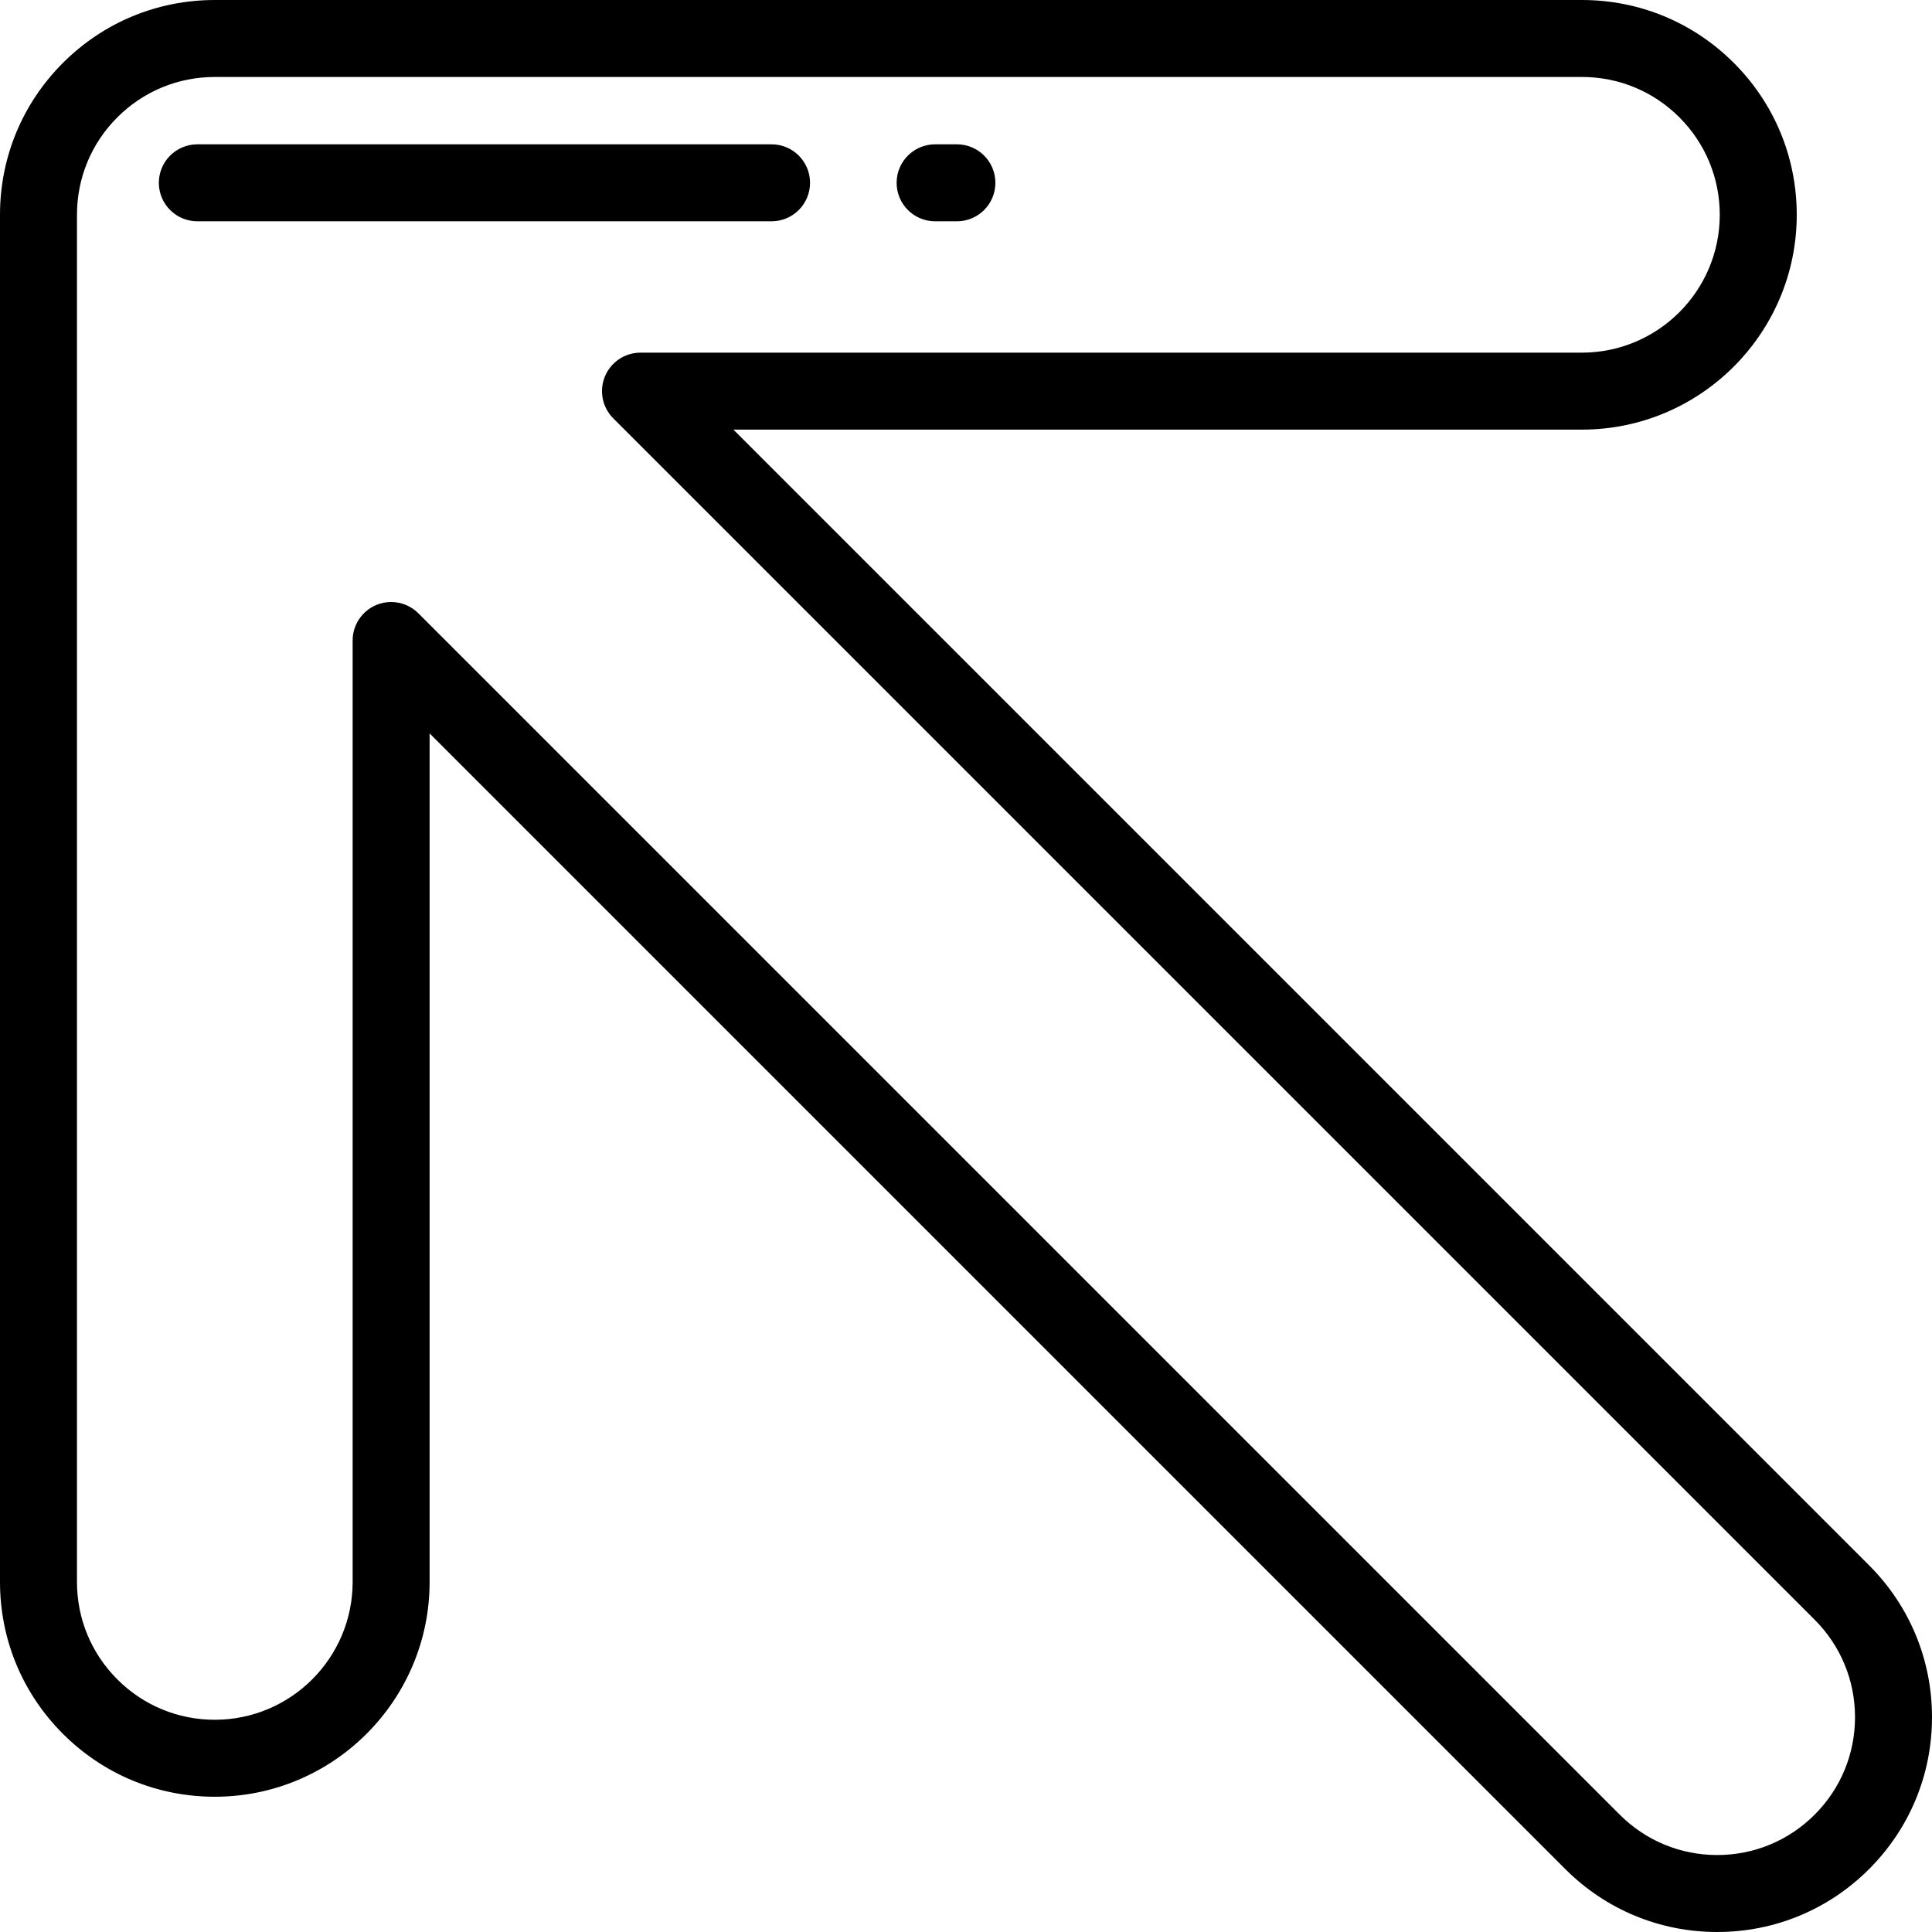
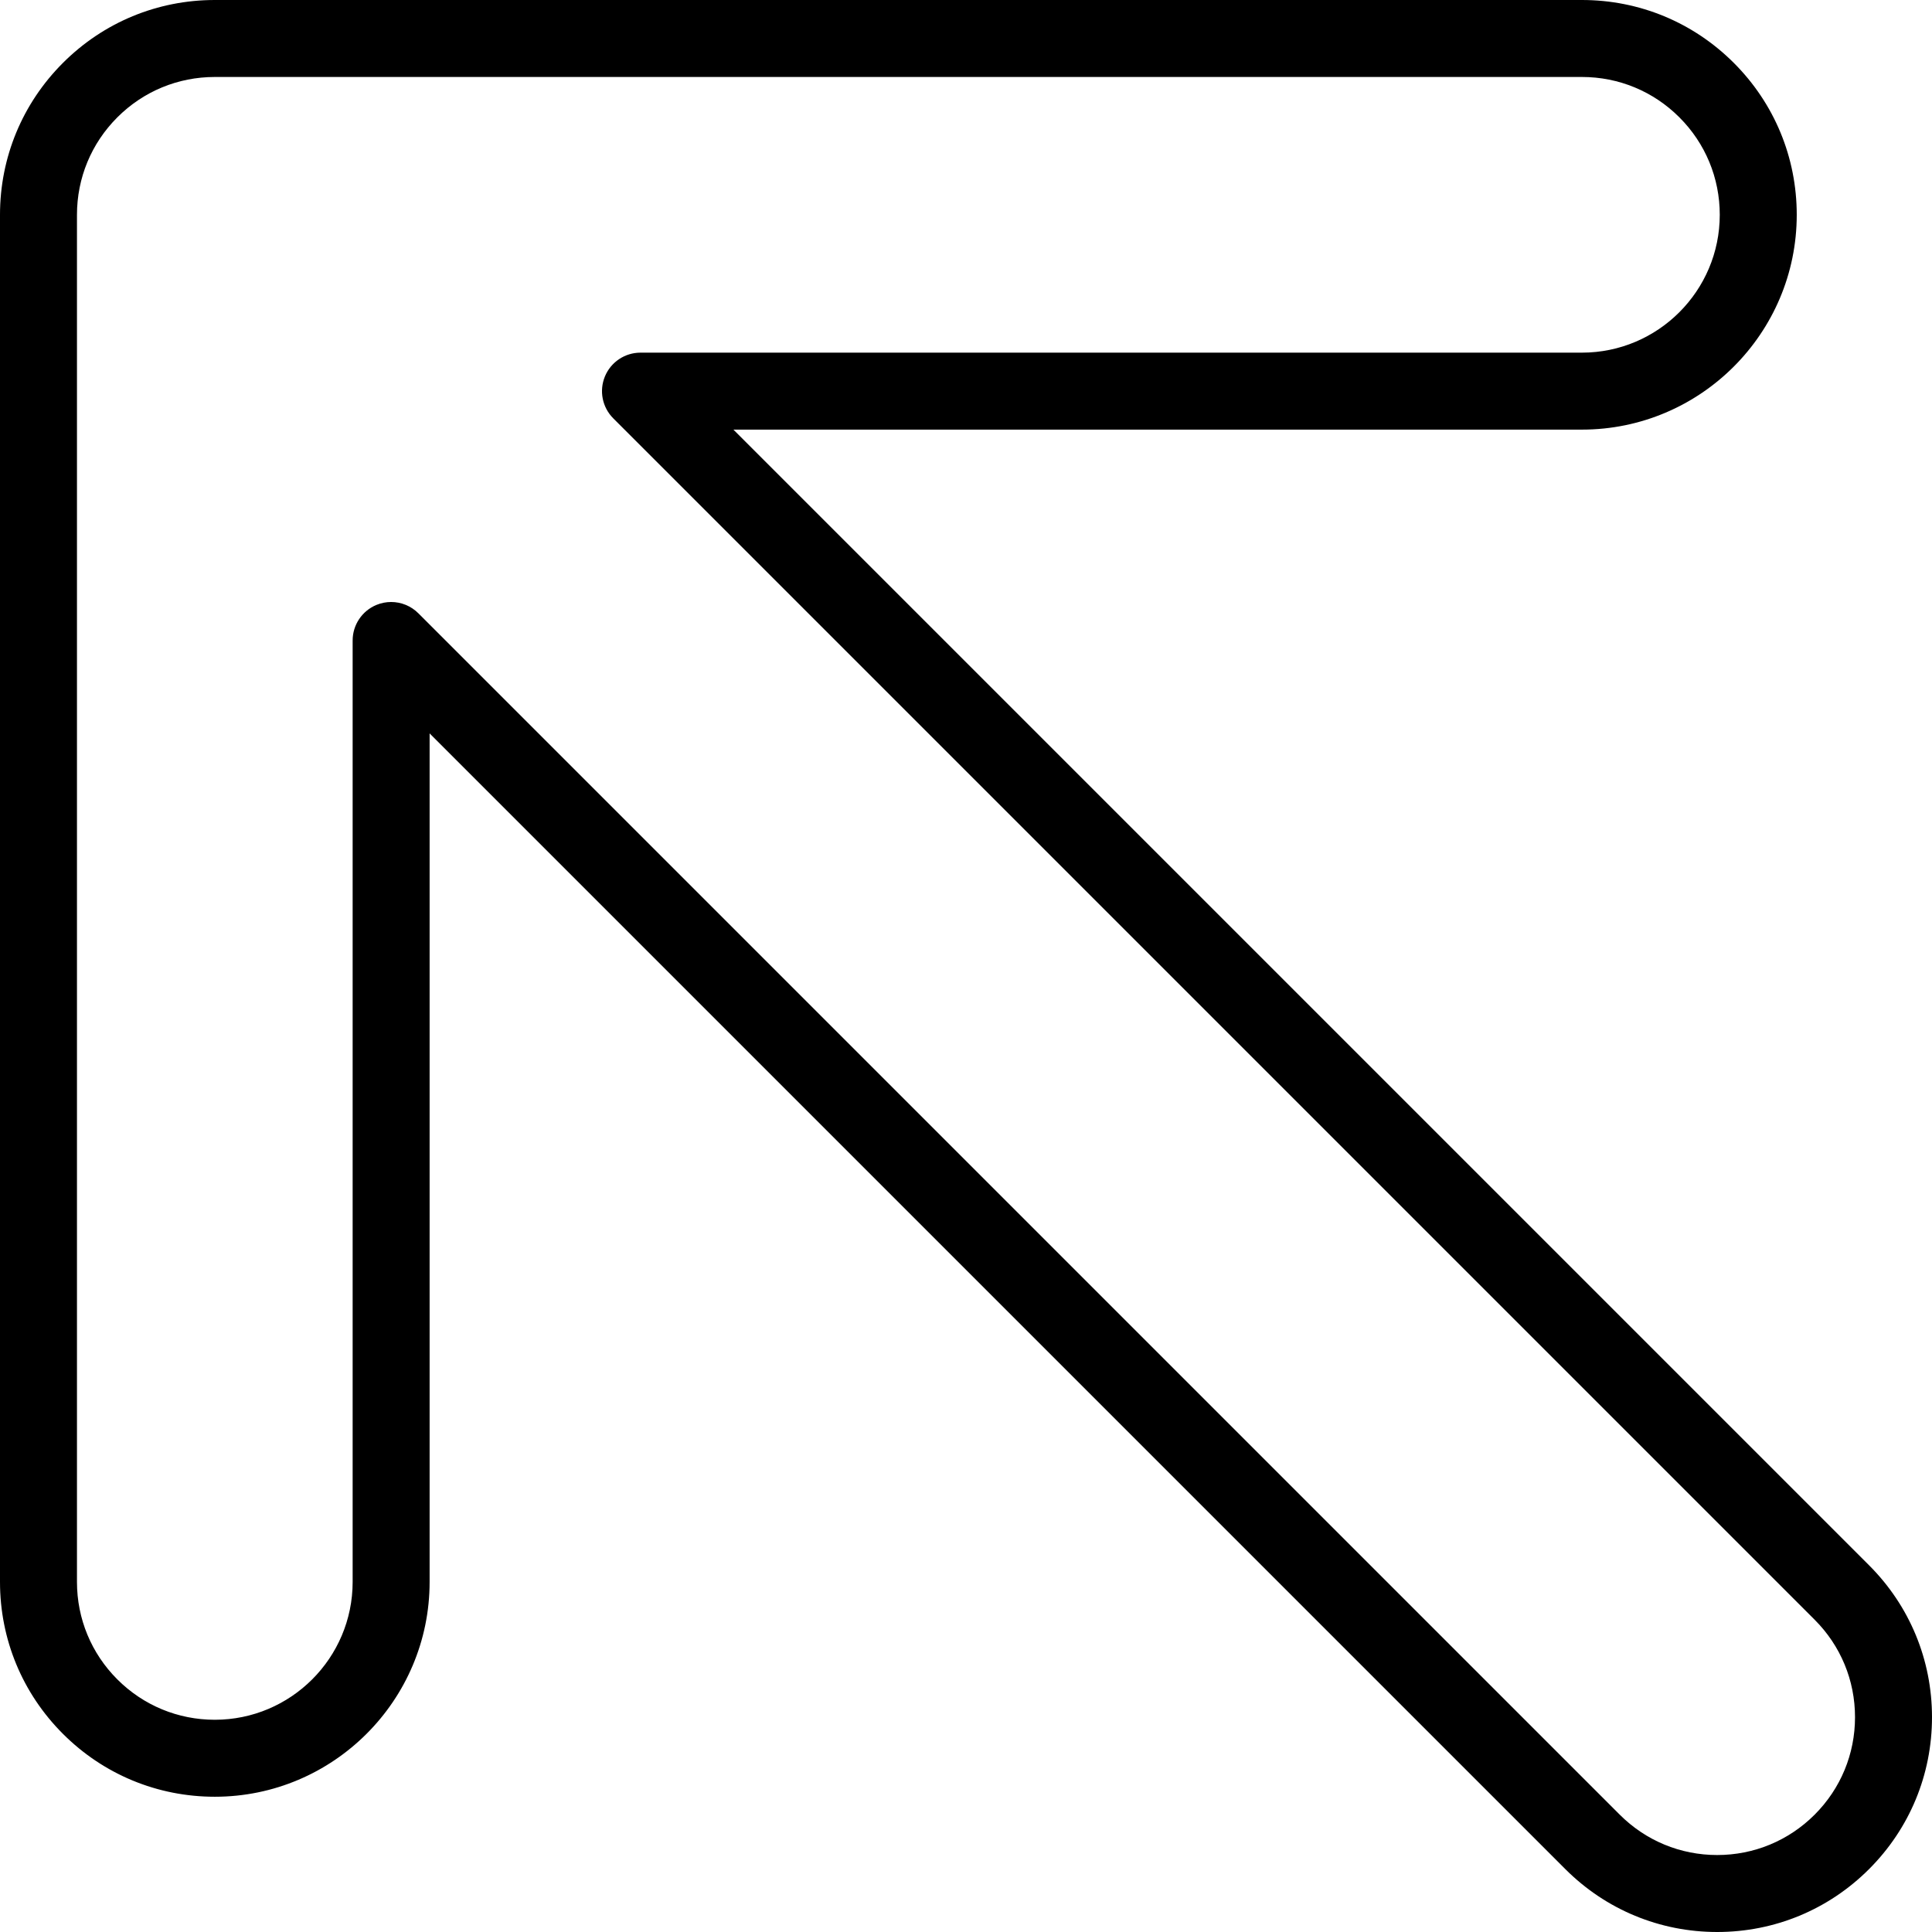
<svg xmlns="http://www.w3.org/2000/svg" fill="#000000" height="800px" width="800px" version="1.1" id="Layer_1" viewBox="0 0 512 512" xml:space="preserve">
  <g>
    <g>
      <path d="M495.326,414.82L194.359,113.853h224.869c31.389,0,56.927-25.538,56.927-56.927c0-15.205-5.922-29.501-16.674-40.253     C448.729,5.921,434.434,0,419.228,0H56.926c-15.205,0-29.5,5.922-40.253,16.674C5.922,27.426,0,41.721,0,56.926v362.302     c0,15.206,5.921,29.501,16.673,40.253c10.752,10.752,25.047,16.674,40.253,16.674c31.389,0,56.927-25.538,56.927-56.927V194.359     l300.968,300.967C425.573,506.078,439.868,512,455.074,512c15.205,0,29.5-5.922,40.252-16.673     C506.078,484.575,512,470.28,512,455.074C512,439.867,506.078,425.572,495.326,414.82z M480.902,480.902     c-6.899,6.9-16.072,10.699-25.828,10.699c-9.757,0-18.93-3.799-25.83-10.699L110.865,162.523     c-1.951-1.951-4.559-2.987-7.214-2.987c-1.314,0-2.638,0.255-3.9,0.777c-3.81,1.579-6.296,5.299-6.296,9.423v249.492     c0,20.142-16.386,36.528-36.528,36.528c-9.758,0-18.93-3.8-25.83-10.699c-6.9-6.899-10.699-16.073-10.699-25.829V56.926     c0-9.757,3.799-18.93,10.698-25.828c6.9-6.9,16.073-10.699,25.829-10.699h362.302c9.757,0,18.931,3.799,25.829,10.699     c6.899,6.9,10.699,16.073,10.699,25.83c0,20.142-16.386,36.528-36.528,36.528H169.737c-4.126,0-7.844,2.484-9.423,6.296     c-1.579,3.811-0.707,8.198,2.21,11.115l318.377,318.376c6.9,6.899,10.699,16.073,10.699,25.83     C491.601,464.829,487.801,474.002,480.902,480.902z" />
    </g>
  </g>
  <g>
    <g>
-       <path d="M253.592,38.246h-5.779c-5.633,0-10.199,4.566-10.199,10.199s4.566,10.199,10.199,10.199h5.779     c5.633,0,10.199-4.566,10.199-10.199S259.225,38.246,253.592,38.246z" />
-     </g>
+       </g>
  </g>
  <g>
    <g>
-       <path d="M204.472,38.246H52.297c-5.633,0-10.199,4.566-10.199,10.199s4.566,10.199,10.199,10.199h152.175     c5.632,0,10.198-4.566,10.198-10.199S210.105,38.246,204.472,38.246z" />
-     </g>
+       </g>
  </g>
</svg>